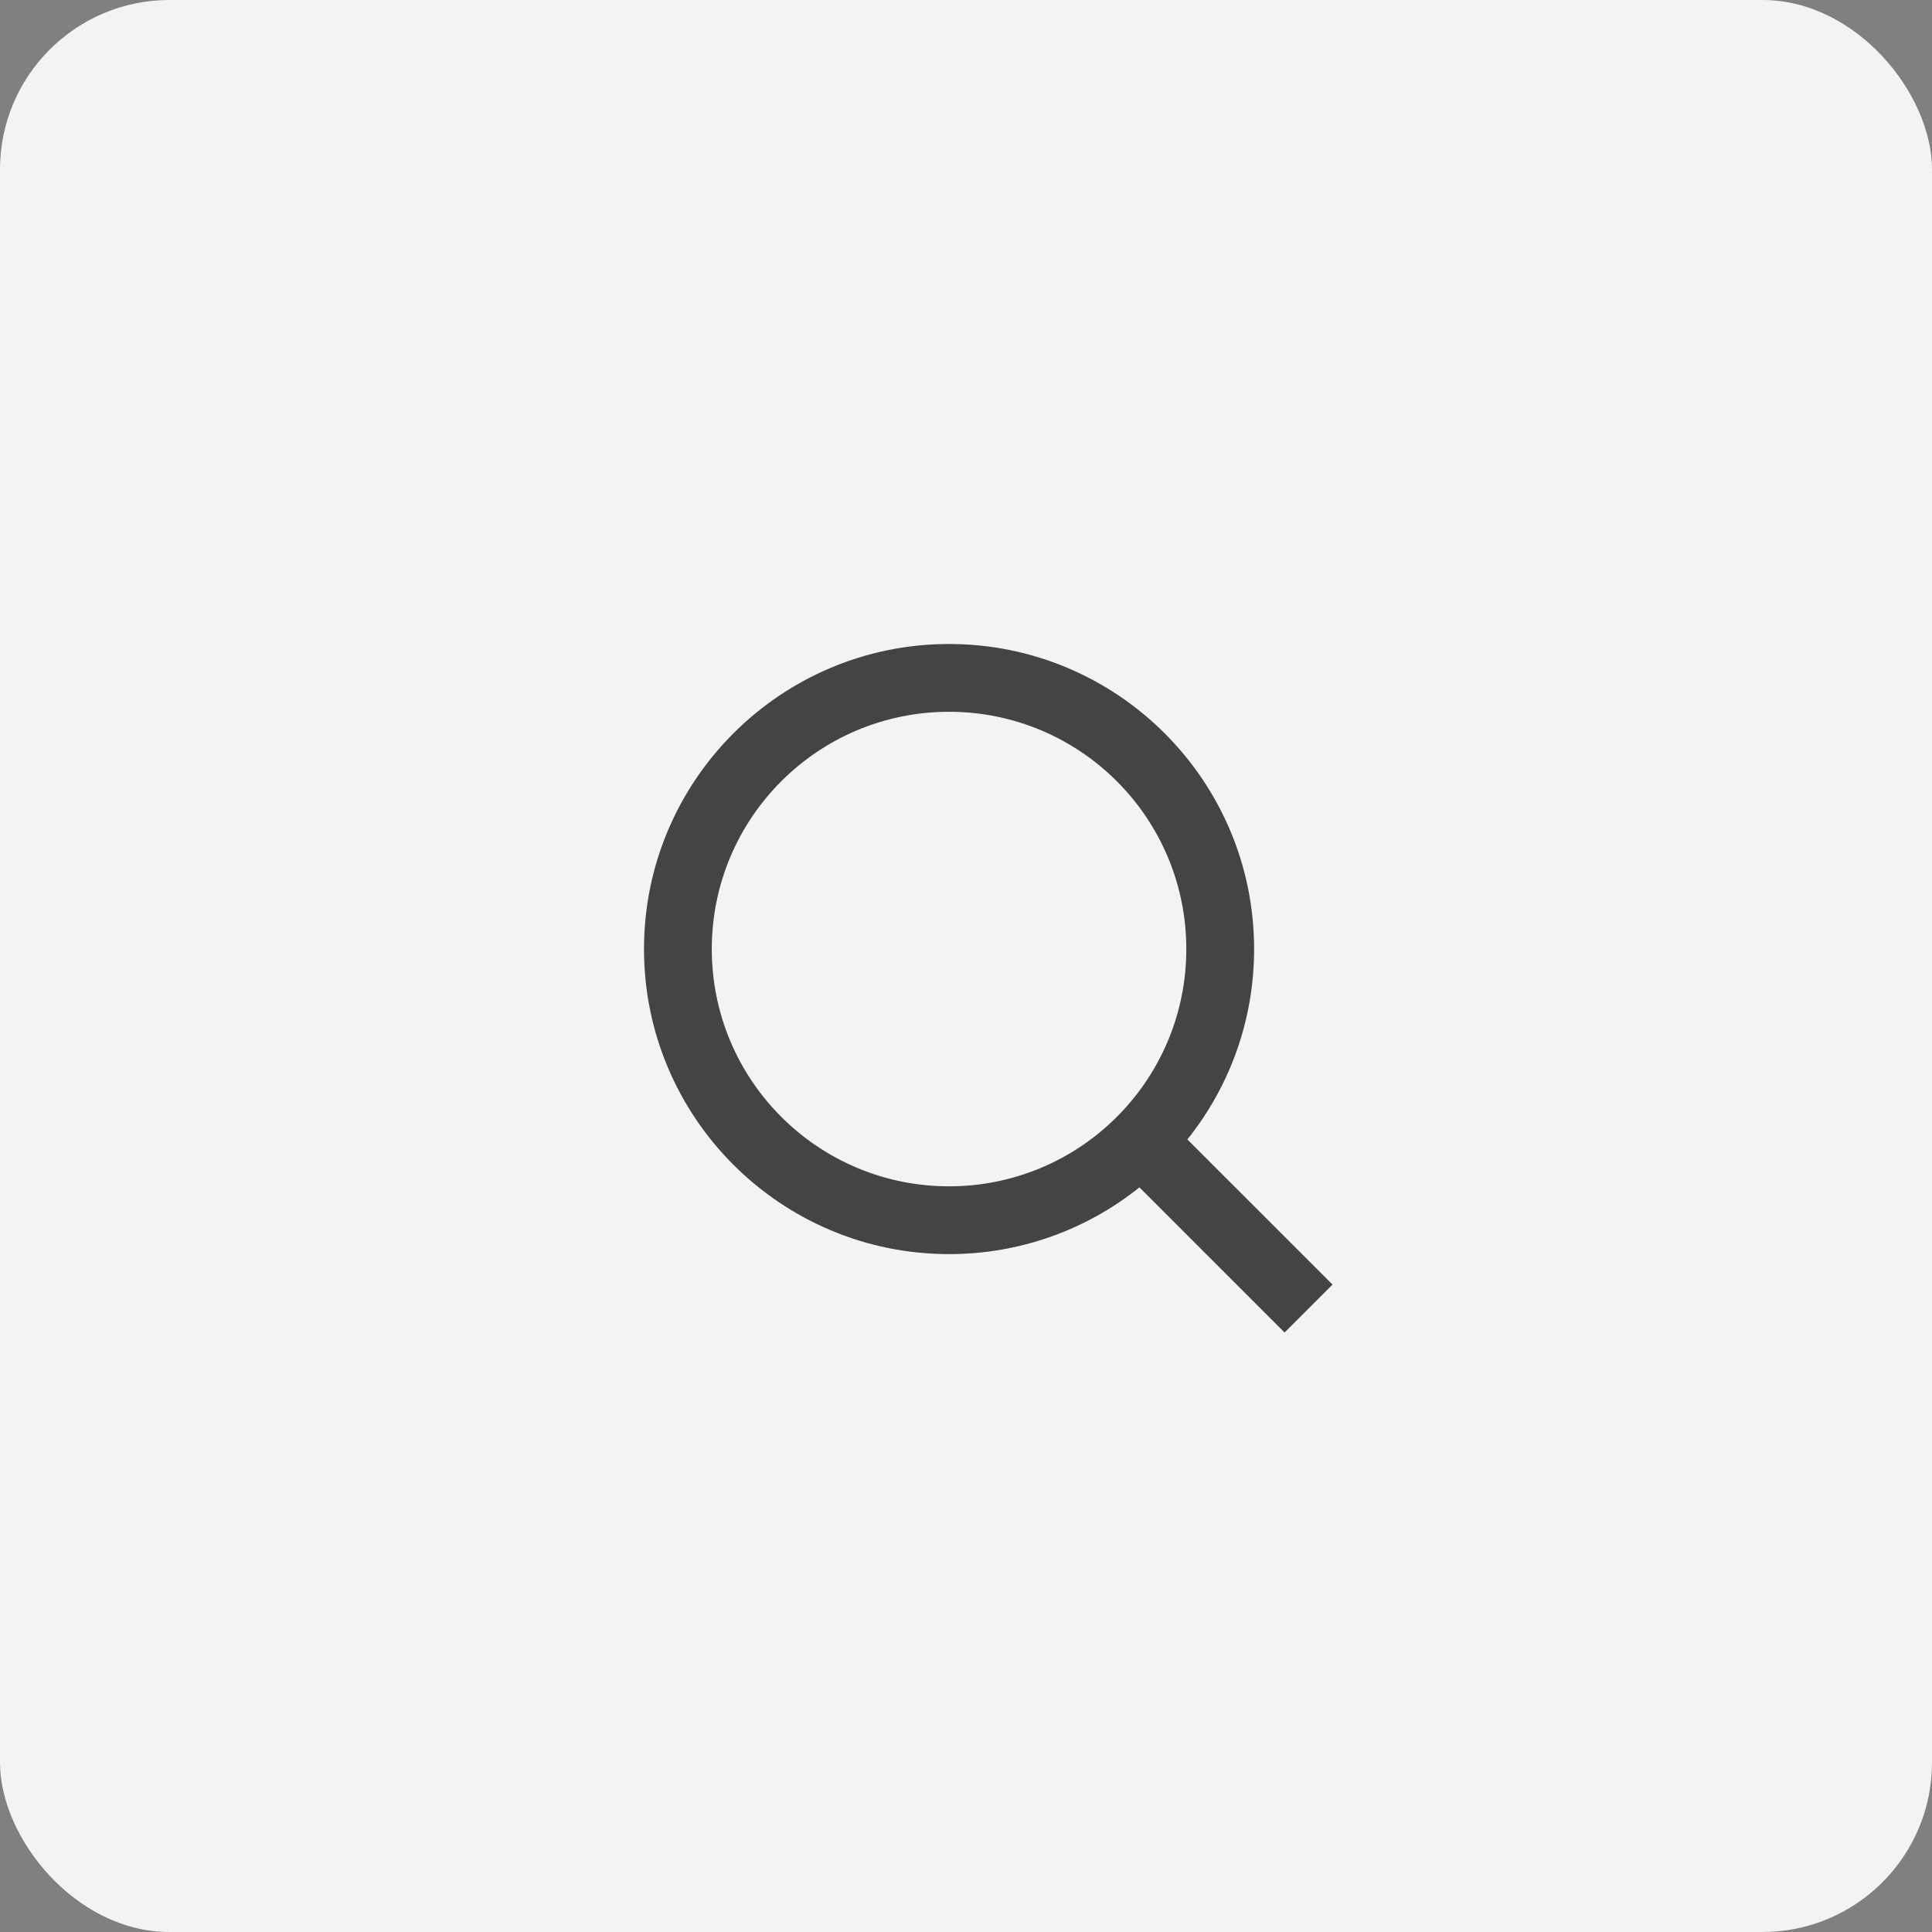
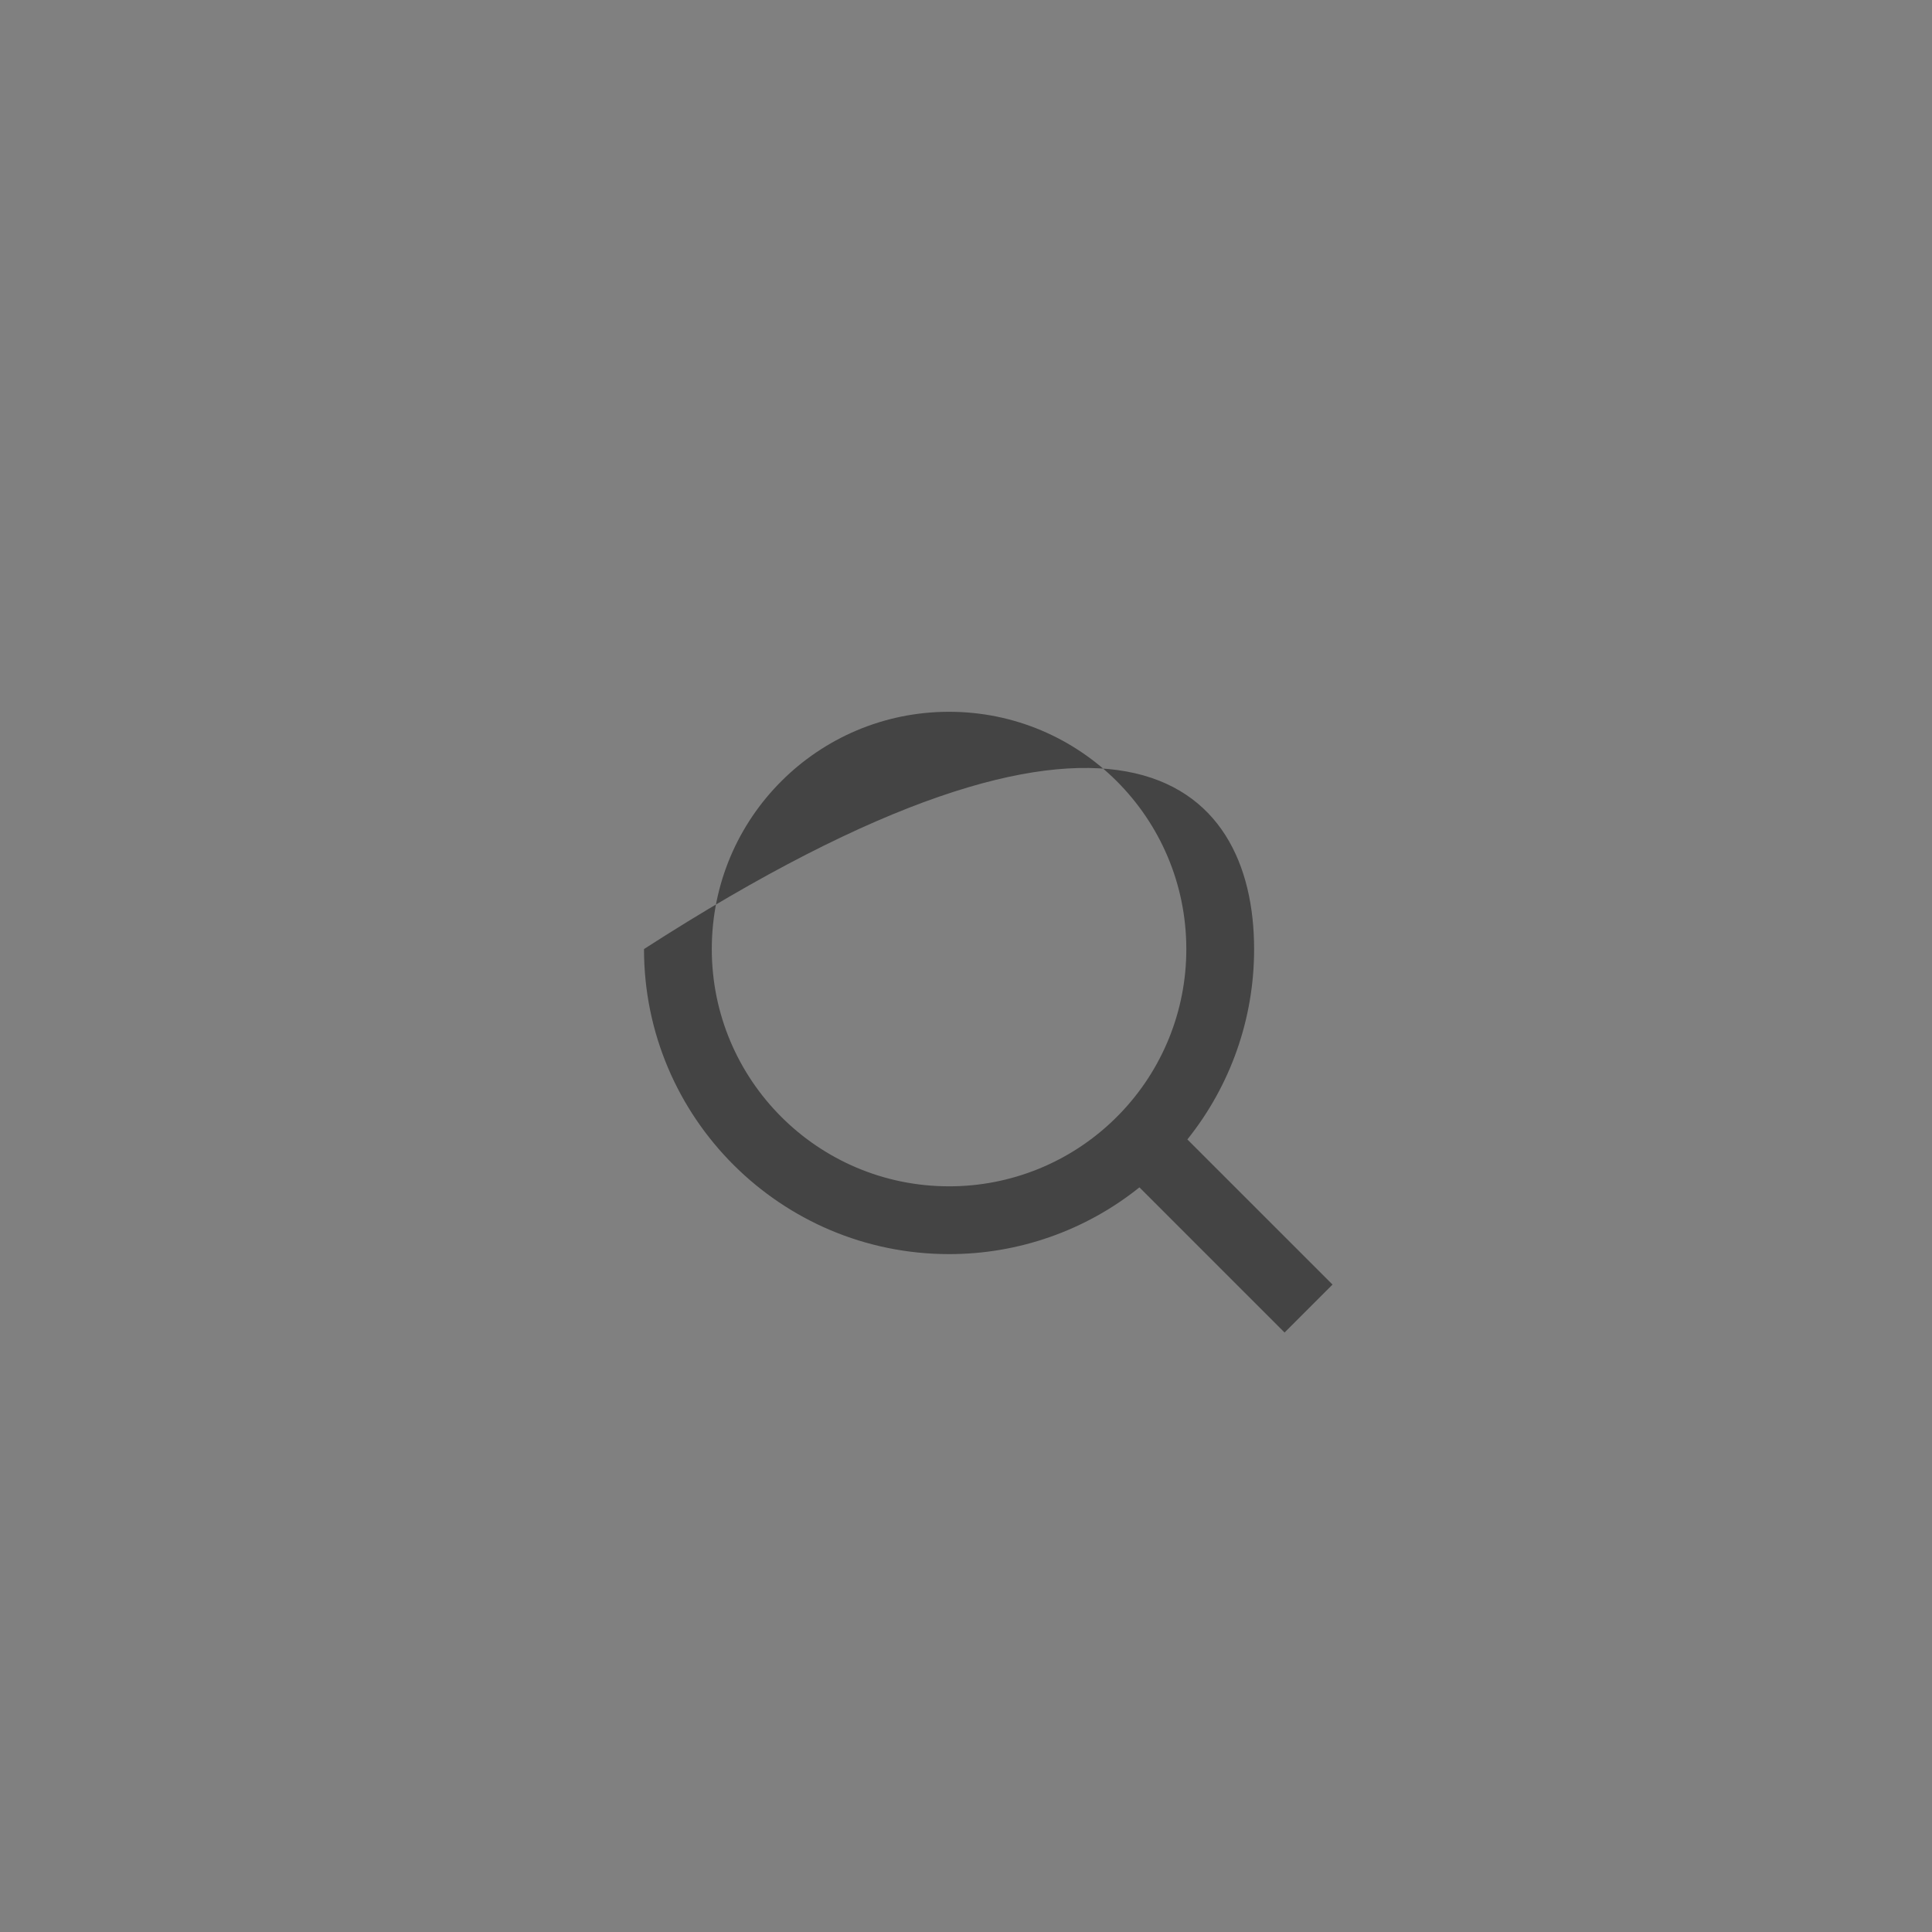
<svg xmlns="http://www.w3.org/2000/svg" width="57" height="57" viewBox="0 0 57 57" fill="none">
  <rect x="0" y="0" width="57" height="57" fill="#808080" stroke="none" />
-   <rect width="57" height="57" rx="5" fill="#F3F3F2" />
-   <path d="M35.031 33.617L39.314 37.899L37.899 39.314L33.617 35.031C32.024 36.308 30.042 37.003 28 37C23.032 37 19 32.968 19 28C19 23.032 23.032 19 28 19C32.968 19 37 23.032 37 28C37.003 30.042 36.308 32.024 35.031 33.617ZM33.025 32.875C34.294 31.57 35.003 29.82 35 28C35 24.133 31.867 21 28 21C24.133 21 21 24.133 21 28C21 31.867 24.133 35 28 35C29.82 35.003 31.57 34.294 32.875 33.025L33.025 32.875Z" fill="#444444" />
+   <path d="M35.031 33.617L39.314 37.899L37.899 39.314L33.617 35.031C32.024 36.308 30.042 37.003 28 37C23.032 37 19 32.968 19 28C32.968 19 37 23.032 37 28C37.003 30.042 36.308 32.024 35.031 33.617ZM33.025 32.875C34.294 31.57 35.003 29.82 35 28C35 24.133 31.867 21 28 21C24.133 21 21 24.133 21 28C21 31.867 24.133 35 28 35C29.82 35.003 31.57 34.294 32.875 33.025L33.025 32.875Z" fill="#444444" />
</svg>